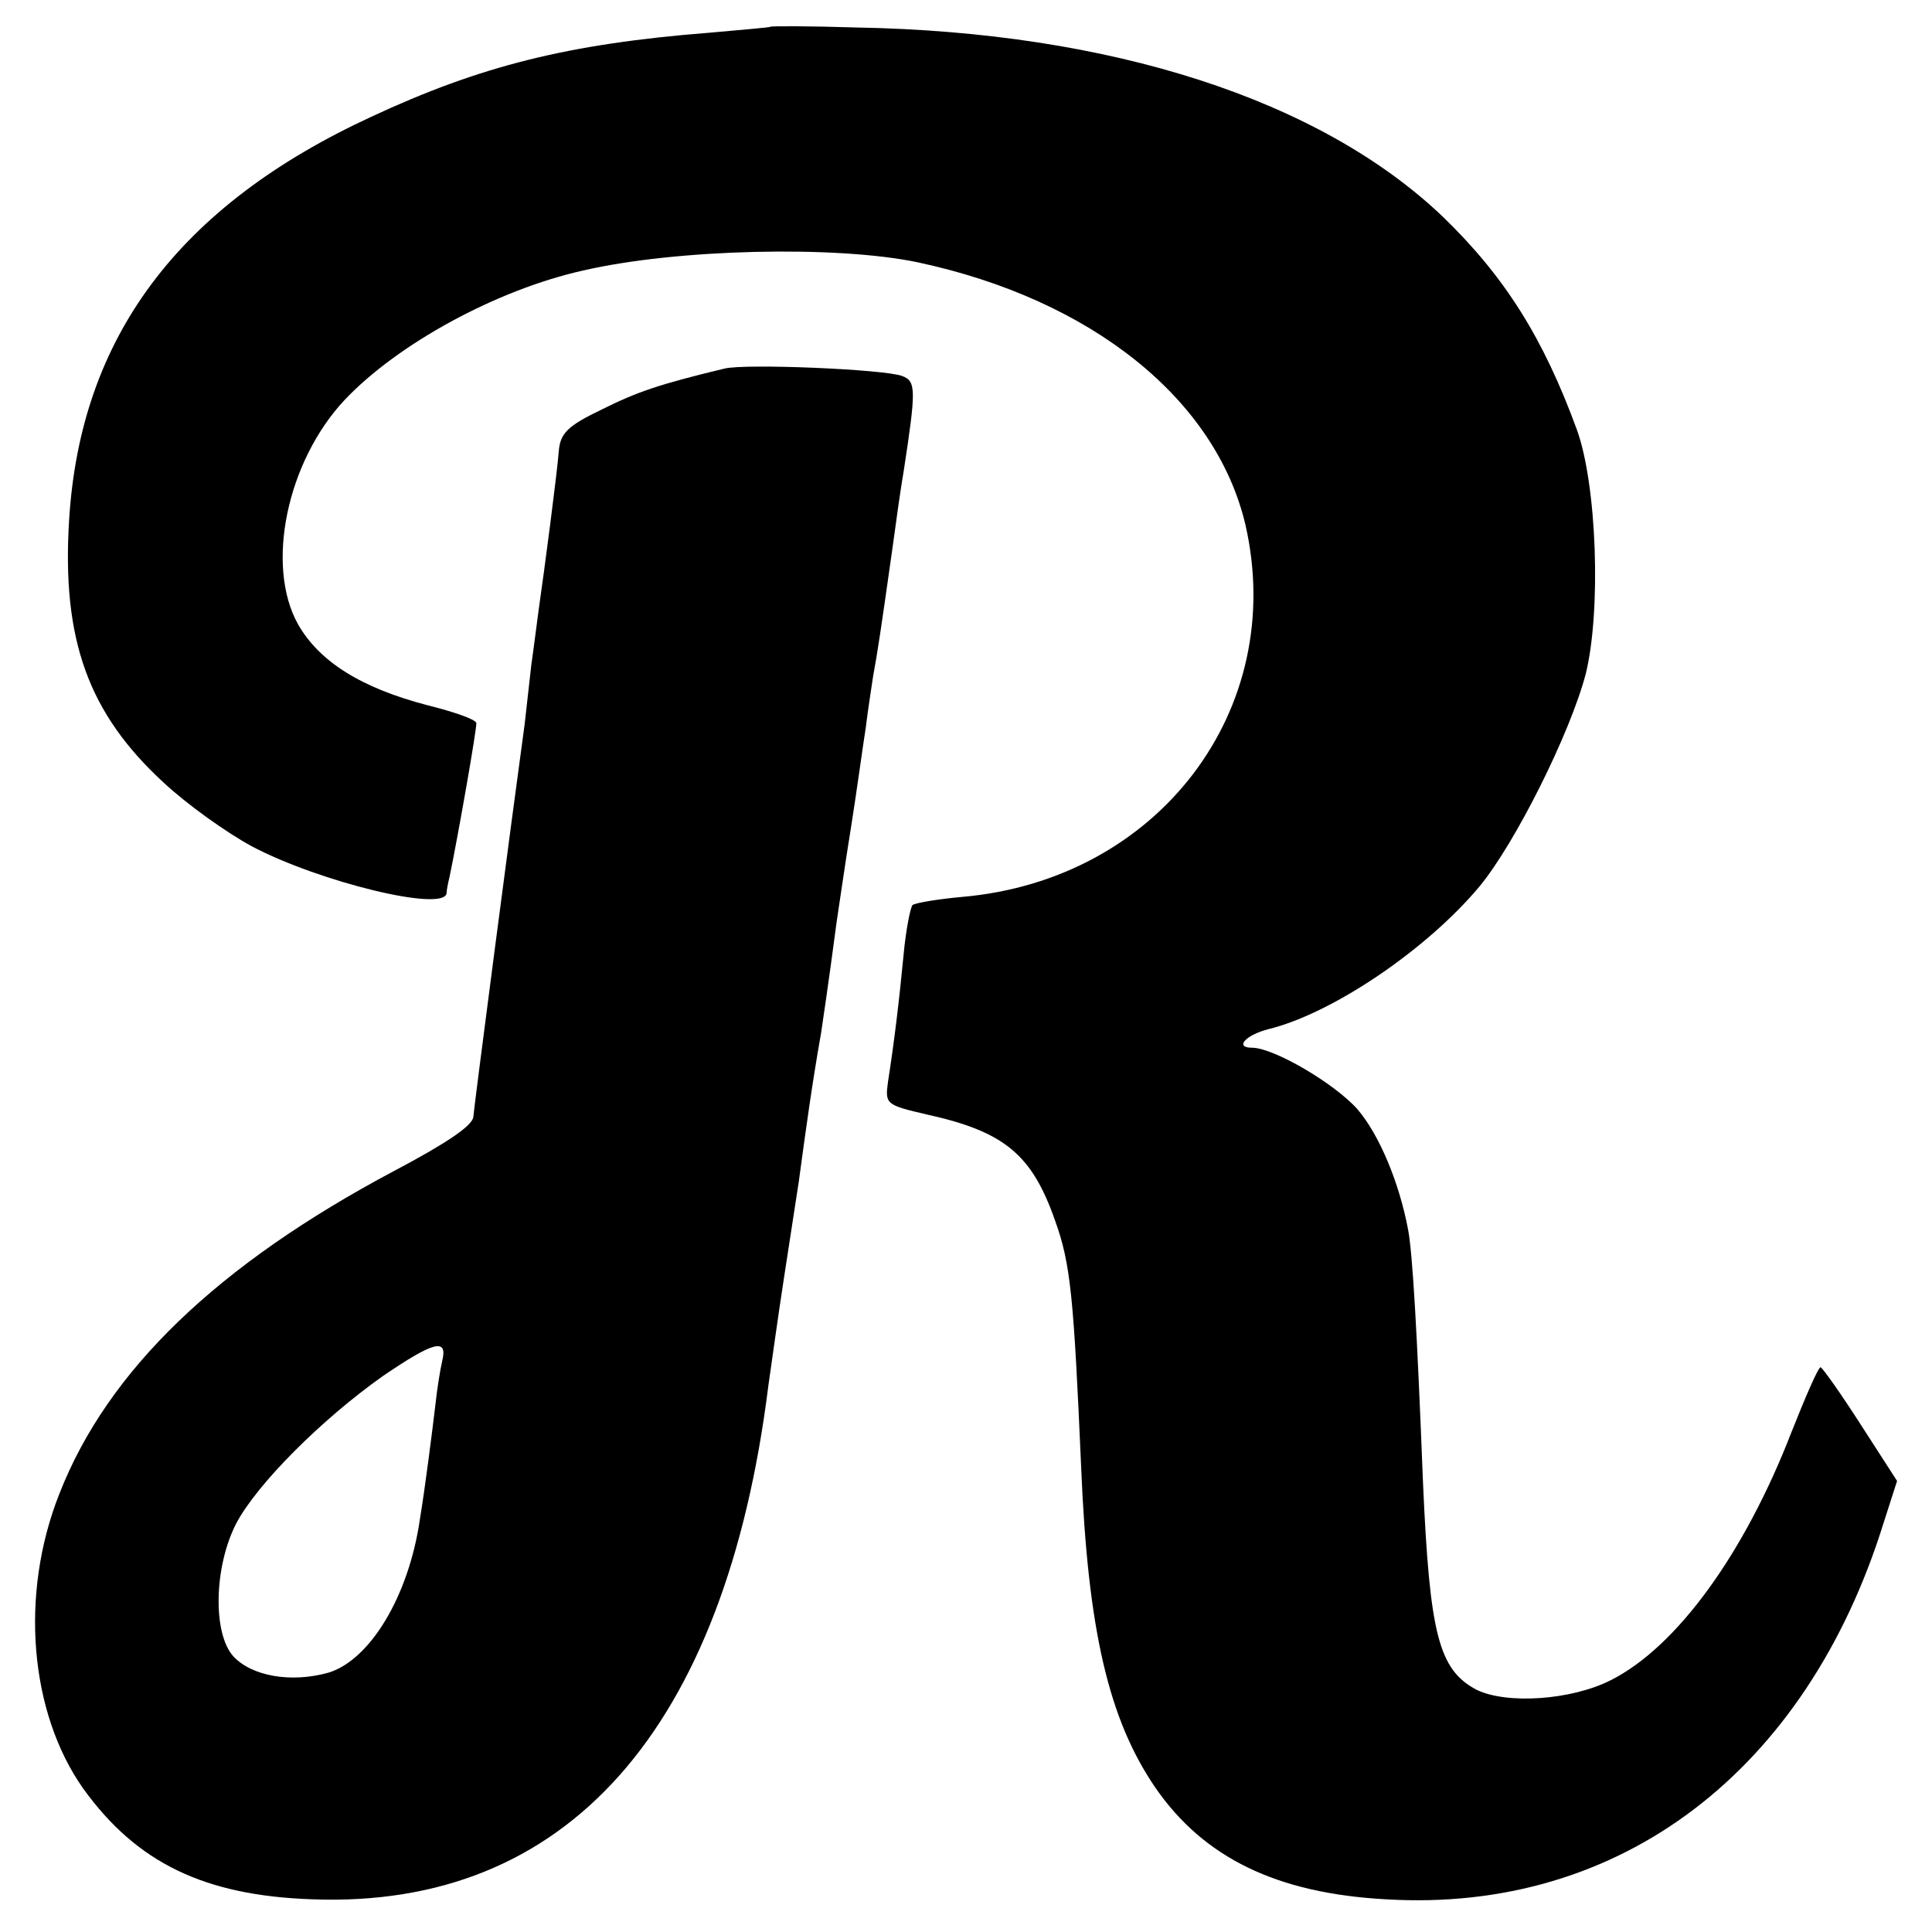
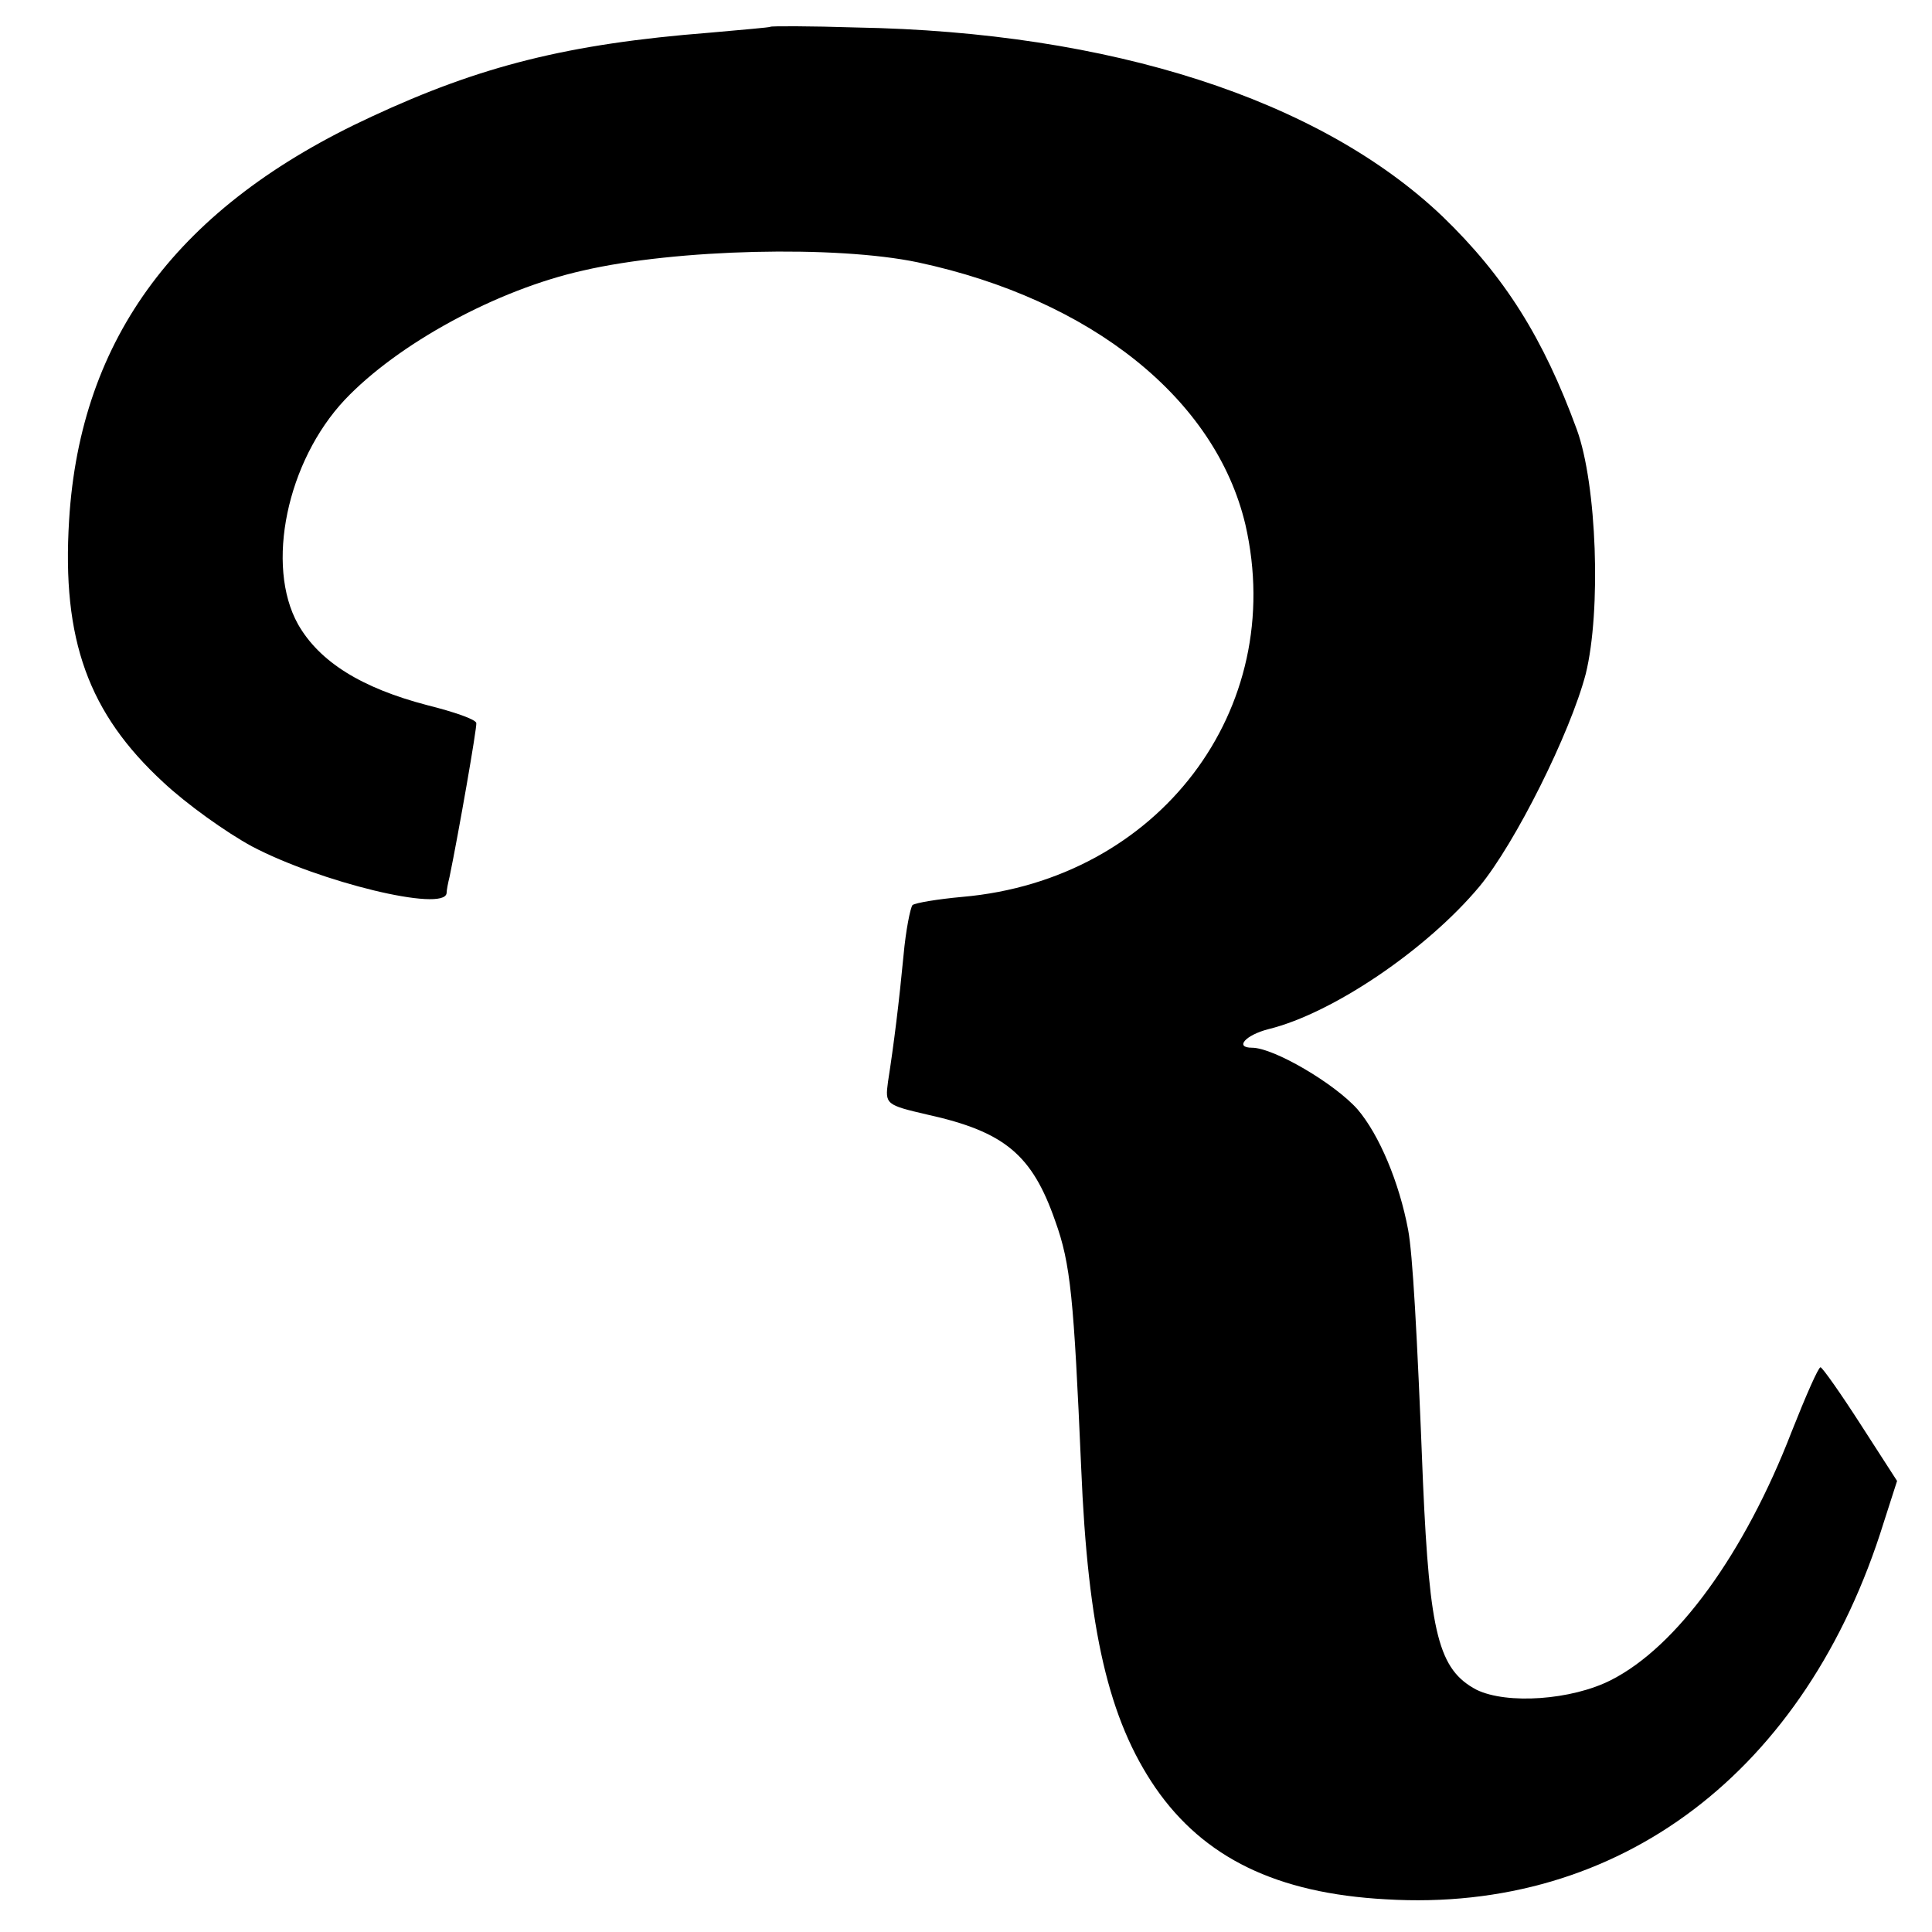
<svg xmlns="http://www.w3.org/2000/svg" version="1.0" width="260pt" height="260pt" viewBox="0 0 260 260" preserveAspectRatio="xMidYMid meet">
  <g transform="translate(0,260) scale(0.1,-0.1)" fill="#000000" stroke="none">
    <path d="M1037 2564 c-1 -1 -38 -4 -82 -8 -191 -15 -309 -45 -455 -113 -260 -120 -392 -297 -407 -543 -10 -161 26 -260 127 -353 31 -29 84 -67 119 -86 91 -48 259 -89 262 -63 0 4 2 14 4 22 12 58 37 201 36 207 -1 5 -30 15 -66 24 -88 23 -145 58 -174 109 -44 79 -15 219 63 302 71 75 204 148 321 174 125 29 340 34 450 11 234 -50 401 -184 441 -353 57 -249 -117 -478 -381 -501 -33 -3 -63 -8 -67 -11 -3 -4 -9 -34 -12 -67 -6 -63 -13 -120 -21 -171 -4 -30 -3 -31 53 -44 104 -23 141 -54 172 -143 21 -58 25 -104 35 -332 9 -219 37 -339 100 -431 65 -94 163 -142 310 -150 315 -19 566 172 670 507 l18 56 -49 76 c-27 42 -51 76 -54 77 -3 0 -20 -39 -39 -87 -63 -163 -154 -289 -243 -334 -53 -27 -140 -33 -181 -13 -51 27 -63 75 -72 279 -8 205 -14 308 -20 340 -12 64 -39 128 -68 162 -31 35 -113 83 -142 83 -24 0 -9 17 22 25 86 21 213 107 284 192 48 58 122 206 143 286 21 85 15 255 -12 329 -45 123 -97 206 -181 287 -165 157 -446 248 -789 254 -62 2 -114 2 -115 1z" />
-     <path d="M975 2104 c-87 -21 -117 -31 -165 -55 -46 -22 -56 -32 -58 -56 -2 -28 -20 -165 -27 -213 -2 -14 -6 -47 -10 -75 -3 -27 -7 -63 -9 -80 -18 -131 -68 -514 -69 -528 -1 -12 -37 -36 -107 -73 -237 -126 -385 -268 -450 -434 -54 -136 -40 -295 32 -397 72 -100 163 -144 308 -149 342 -13 556 227 614 691 4 28 13 93 21 145 8 52 17 111 20 130 10 74 18 132 30 200 2 14 9 59 21 150 3 19 11 76 19 125 8 50 16 110 20 135 3 25 8 56 10 70 6 32 11 66 25 165 6 44 13 94 16 110 17 111 17 122 -2 129 -23 9 -210 17 -239 10z m-380 -1336 c-3 -13 -7 -39 -9 -58 -4 -34 -14 -113 -21 -155 -15 -103 -67 -189 -123 -206 -50 -14 -103 -5 -128 22 -28 31 -26 121 4 179 28 53 115 140 197 198 69 47 88 52 80 20z" />
  </g>
</svg>